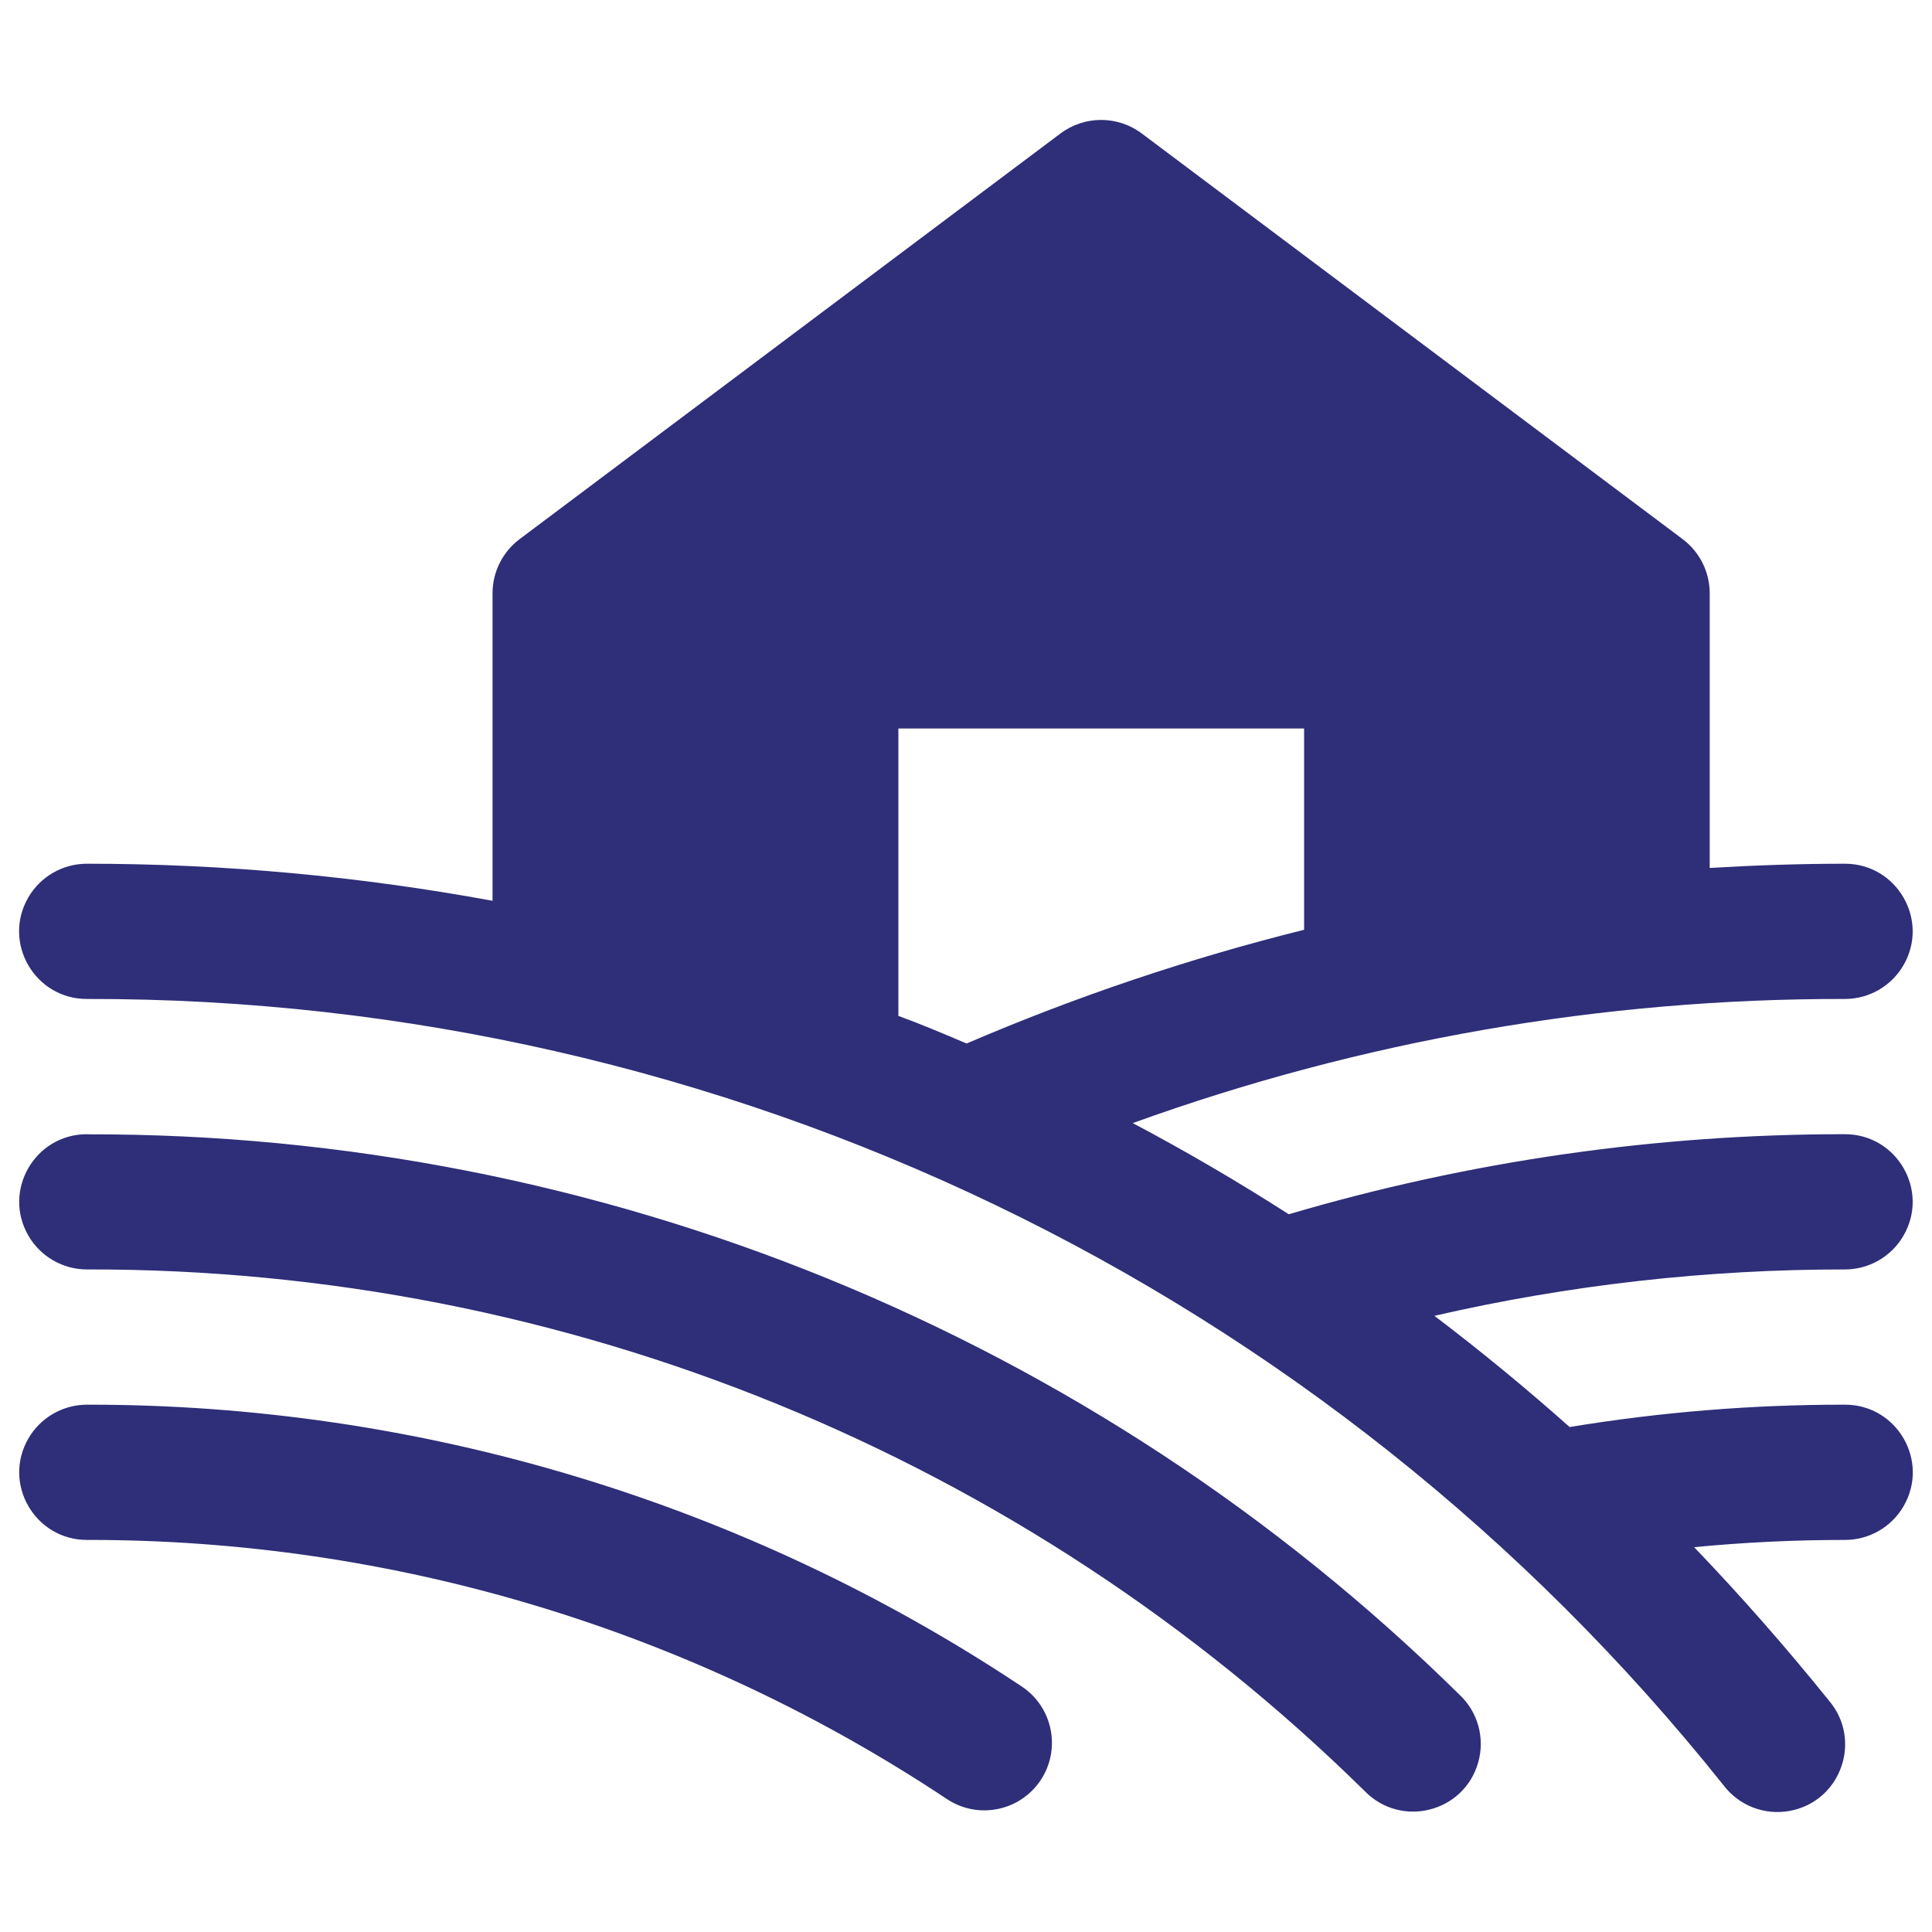
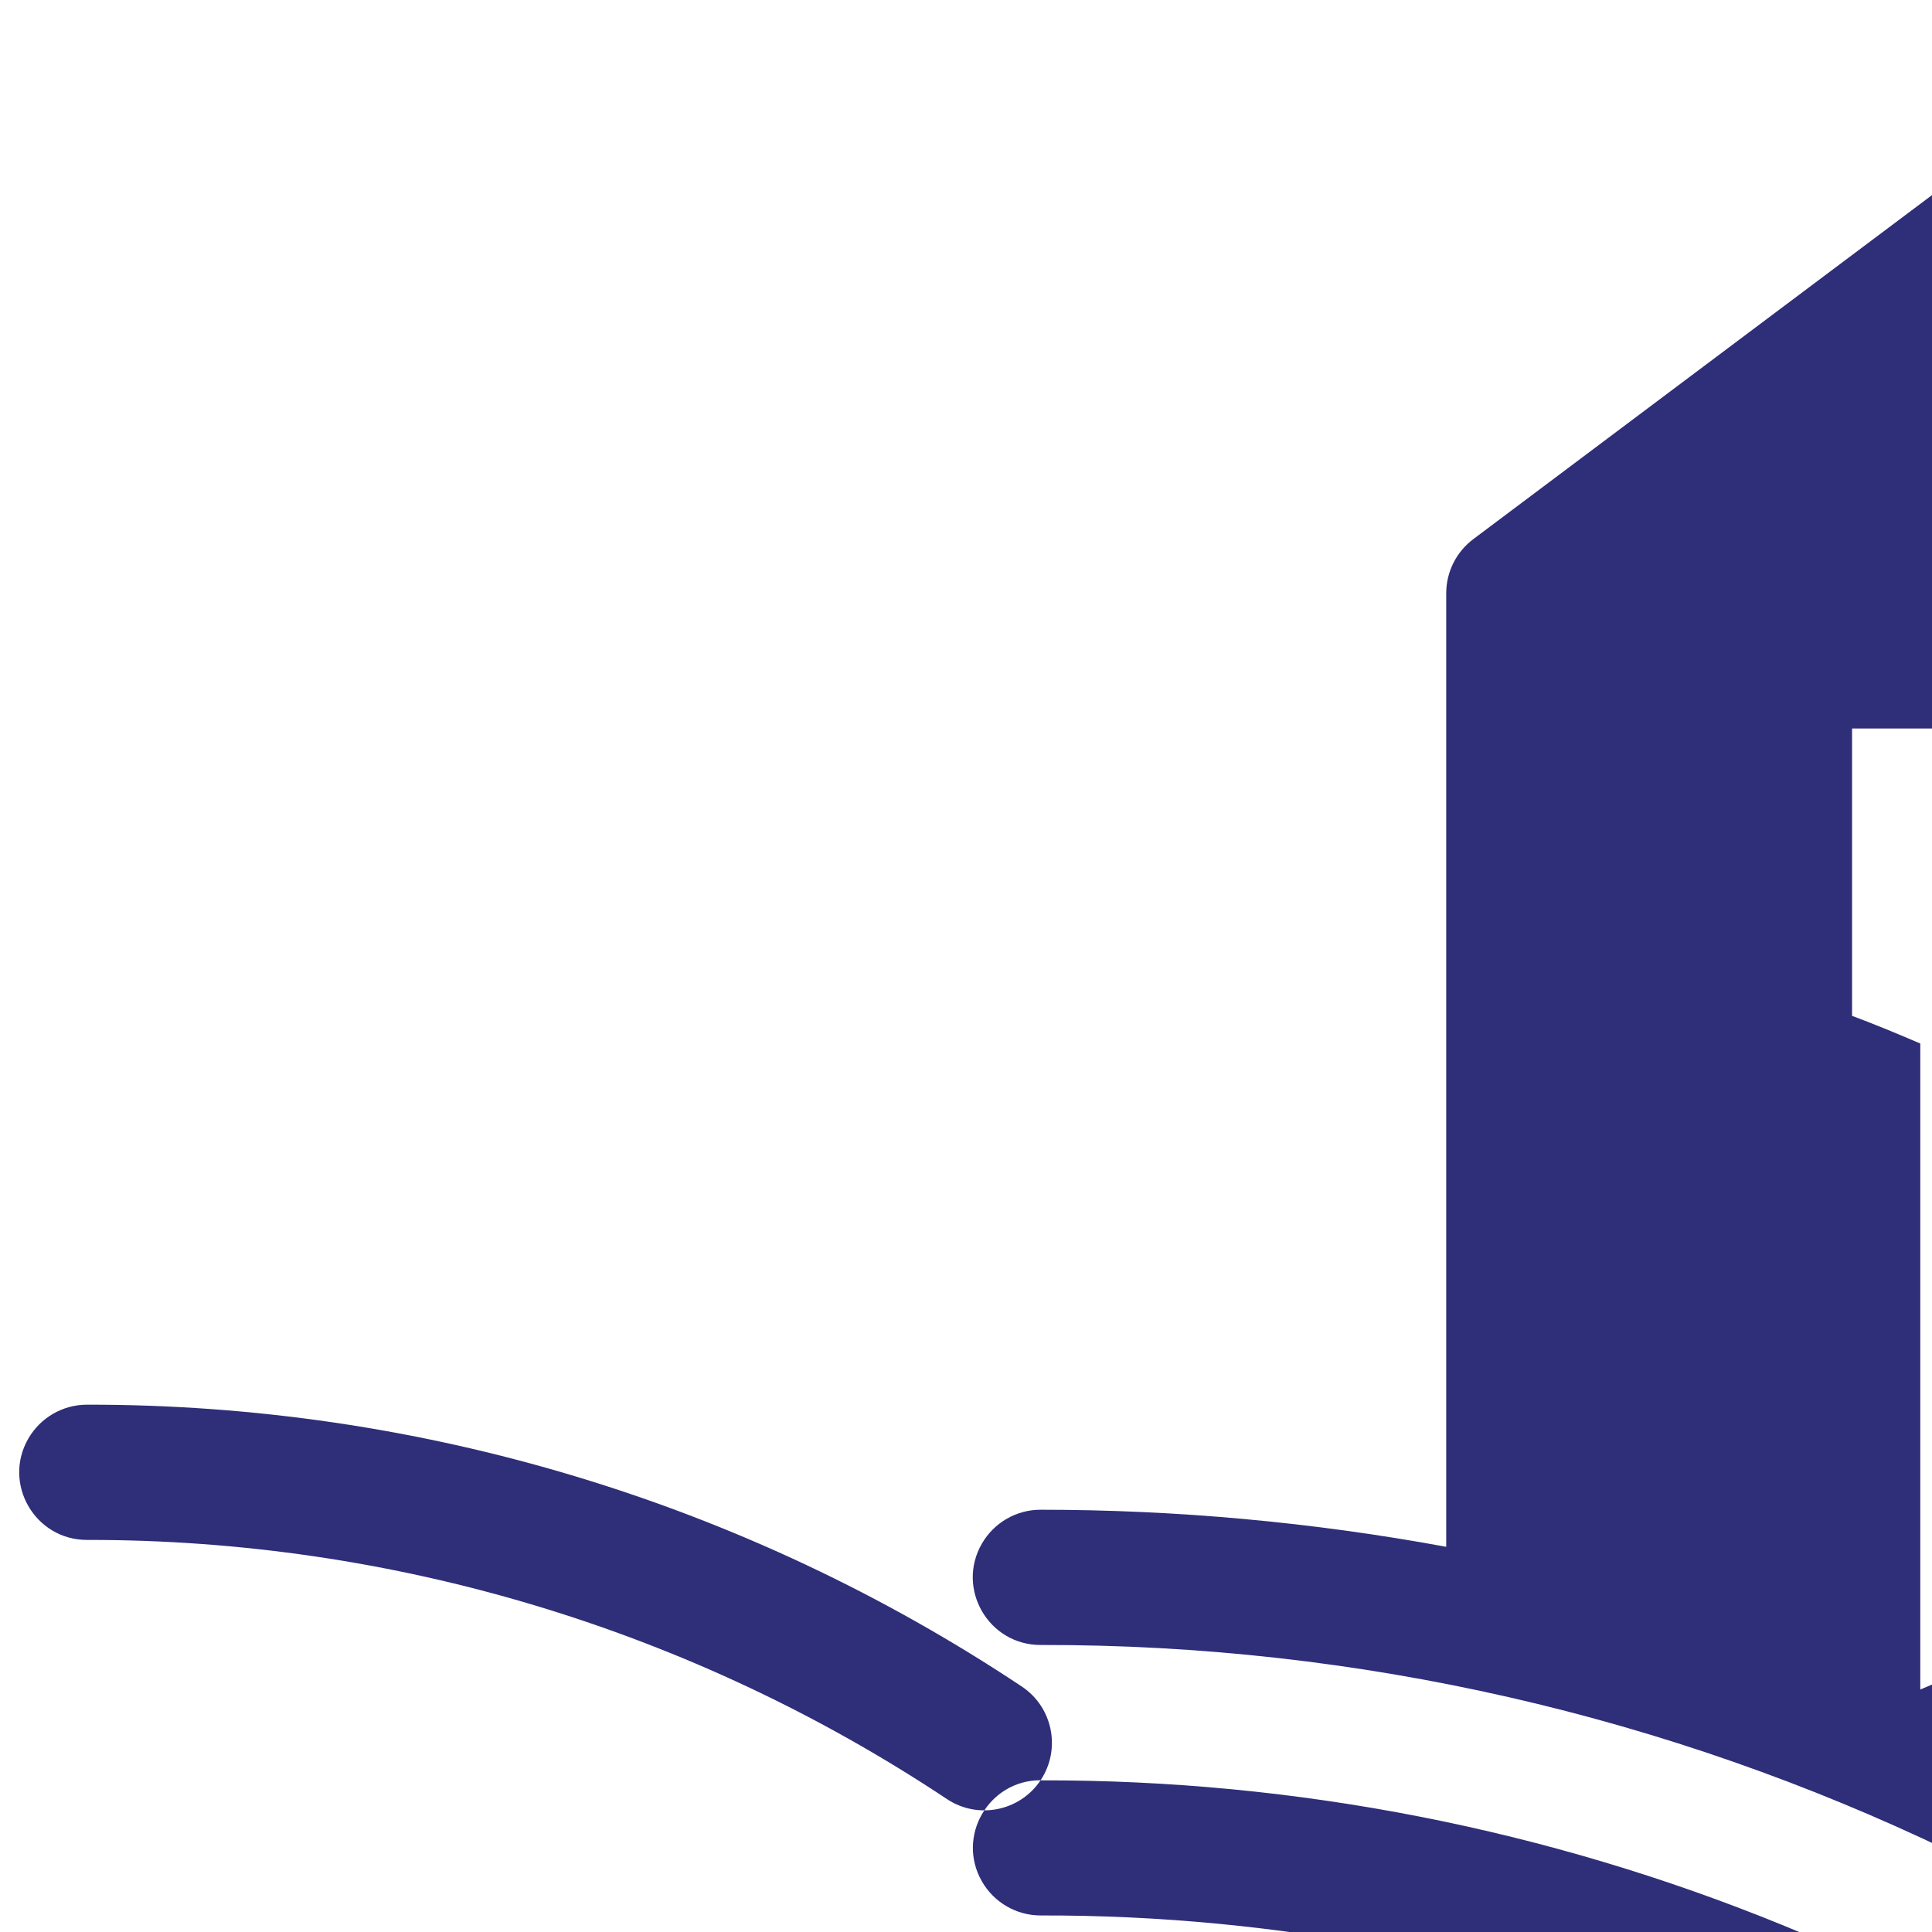
<svg xmlns="http://www.w3.org/2000/svg" viewBox="0 0 16 16" fill="#000000" id="Farm-Fill--Streamline-Phosphor-Fill" height="16" width="16">
  <desc>
    Farm Fill Streamline Icon: https://streamlinehq.com
  </desc>
-   <path fill="#2e2e79" d="M8.618 14.743c-0.171 0.257 -0.519 0.327 -0.776 0.156 -2.11 -1.403 -4.588 -2.15 -7.122 -2.146 -0.431 0 -0.701 -0.467 -0.485 -0.84 0.1 -0.173 0.285 -0.28 0.485 -0.28 2.755 -0.004 5.449 0.808 7.742 2.334 0.257 0.171 0.327 0.519 0.156 0.776ZM0.72 9.393c-0.431 0 -0.701 0.467 -0.485 0.84 0.1 0.173 0.285 0.28 0.485 0.28 3.958 -0.009 7.761 1.543 10.582 4.32 0.301 0.309 0.823 0.177 0.94 -0.238 0.057 -0.202 -0.003 -0.418 -0.156 -0.561 -3.03 -2.983 -7.114 -4.65 -11.366 -4.64Zm14.56 1.12c-1.145 -0.001 -2.286 0.128 -3.401 0.384q0.577 0.438 1.12 0.921c0.754 -0.124 1.517 -0.186 2.281 -0.185 0.431 0 0.701 0.467 0.485 0.84 -0.1 0.173 -0.285 0.28 -0.485 0.28 -0.42 0 -0.835 0.02 -1.25 0.06q0.582 0.607 1.116 1.27c0.28 0.328 0.1 0.836 -0.324 0.914 -0.209 0.039 -0.422 -0.044 -0.55 -0.214 -3.288 -4.123 -8.279 -6.521 -13.553 -6.51 -0.431 0 -0.701 -0.467 -0.485 -0.84 0.1 -0.173 0.285 -0.28 0.485 -0.28 1.127 0 2.252 0.103 3.36 0.307V4.913c0 -0.176 0.083 -0.342 0.224 -0.448l4.48 -3.36c0.199 -0.149 0.473 -0.149 0.672 0l4.48 3.36c0.141 0.106 0.224 0.272 0.224 0.448v2.275c0.372 -0.022 0.745 -0.035 1.12 -0.035 0.431 0 0.701 0.467 0.485 0.84 -0.1 0.173 -0.285 0.28 -0.485 0.28 -2.011 -0.004 -4.007 0.344 -5.898 1.028q0.661 0.35 1.292 0.755c1.496 -0.441 3.047 -0.664 4.606 -0.663 0.431 0 0.701 0.467 0.485 0.84 -0.1 0.173 -0.285 0.28 -0.485 0.28Zm-7.275 -1.871c0.905 -0.389 1.84 -0.704 2.795 -0.942V6.033h-3.36v2.38c0.19 0.07 0.378 0.149 0.565 0.229Z" stroke-width="0.062" />
+   <path fill="#2e2e79" d="M8.618 14.743c-0.171 0.257 -0.519 0.327 -0.776 0.156 -2.11 -1.403 -4.588 -2.15 -7.122 -2.146 -0.431 0 -0.701 -0.467 -0.485 -0.84 0.1 -0.173 0.285 -0.28 0.485 -0.28 2.755 -0.004 5.449 0.808 7.742 2.334 0.257 0.171 0.327 0.519 0.156 0.776Zc-0.431 0 -0.701 0.467 -0.485 0.84 0.1 0.173 0.285 0.28 0.485 0.28 3.958 -0.009 7.761 1.543 10.582 4.32 0.301 0.309 0.823 0.177 0.94 -0.238 0.057 -0.202 -0.003 -0.418 -0.156 -0.561 -3.03 -2.983 -7.114 -4.65 -11.366 -4.64Zm14.56 1.12c-1.145 -0.001 -2.286 0.128 -3.401 0.384q0.577 0.438 1.12 0.921c0.754 -0.124 1.517 -0.186 2.281 -0.185 0.431 0 0.701 0.467 0.485 0.84 -0.1 0.173 -0.285 0.28 -0.485 0.28 -0.42 0 -0.835 0.02 -1.25 0.06q0.582 0.607 1.116 1.27c0.28 0.328 0.1 0.836 -0.324 0.914 -0.209 0.039 -0.422 -0.044 -0.55 -0.214 -3.288 -4.123 -8.279 -6.521 -13.553 -6.51 -0.431 0 -0.701 -0.467 -0.485 -0.84 0.1 -0.173 0.285 -0.28 0.485 -0.28 1.127 0 2.252 0.103 3.36 0.307V4.913c0 -0.176 0.083 -0.342 0.224 -0.448l4.48 -3.36c0.199 -0.149 0.473 -0.149 0.672 0l4.48 3.36c0.141 0.106 0.224 0.272 0.224 0.448v2.275c0.372 -0.022 0.745 -0.035 1.12 -0.035 0.431 0 0.701 0.467 0.485 0.84 -0.1 0.173 -0.285 0.28 -0.485 0.28 -2.011 -0.004 -4.007 0.344 -5.898 1.028q0.661 0.35 1.292 0.755c1.496 -0.441 3.047 -0.664 4.606 -0.663 0.431 0 0.701 0.467 0.485 0.84 -0.1 0.173 -0.285 0.28 -0.485 0.28Zm-7.275 -1.871c0.905 -0.389 1.84 -0.704 2.795 -0.942V6.033h-3.36v2.38c0.19 0.07 0.378 0.149 0.565 0.229Z" stroke-width="0.062" />
</svg>